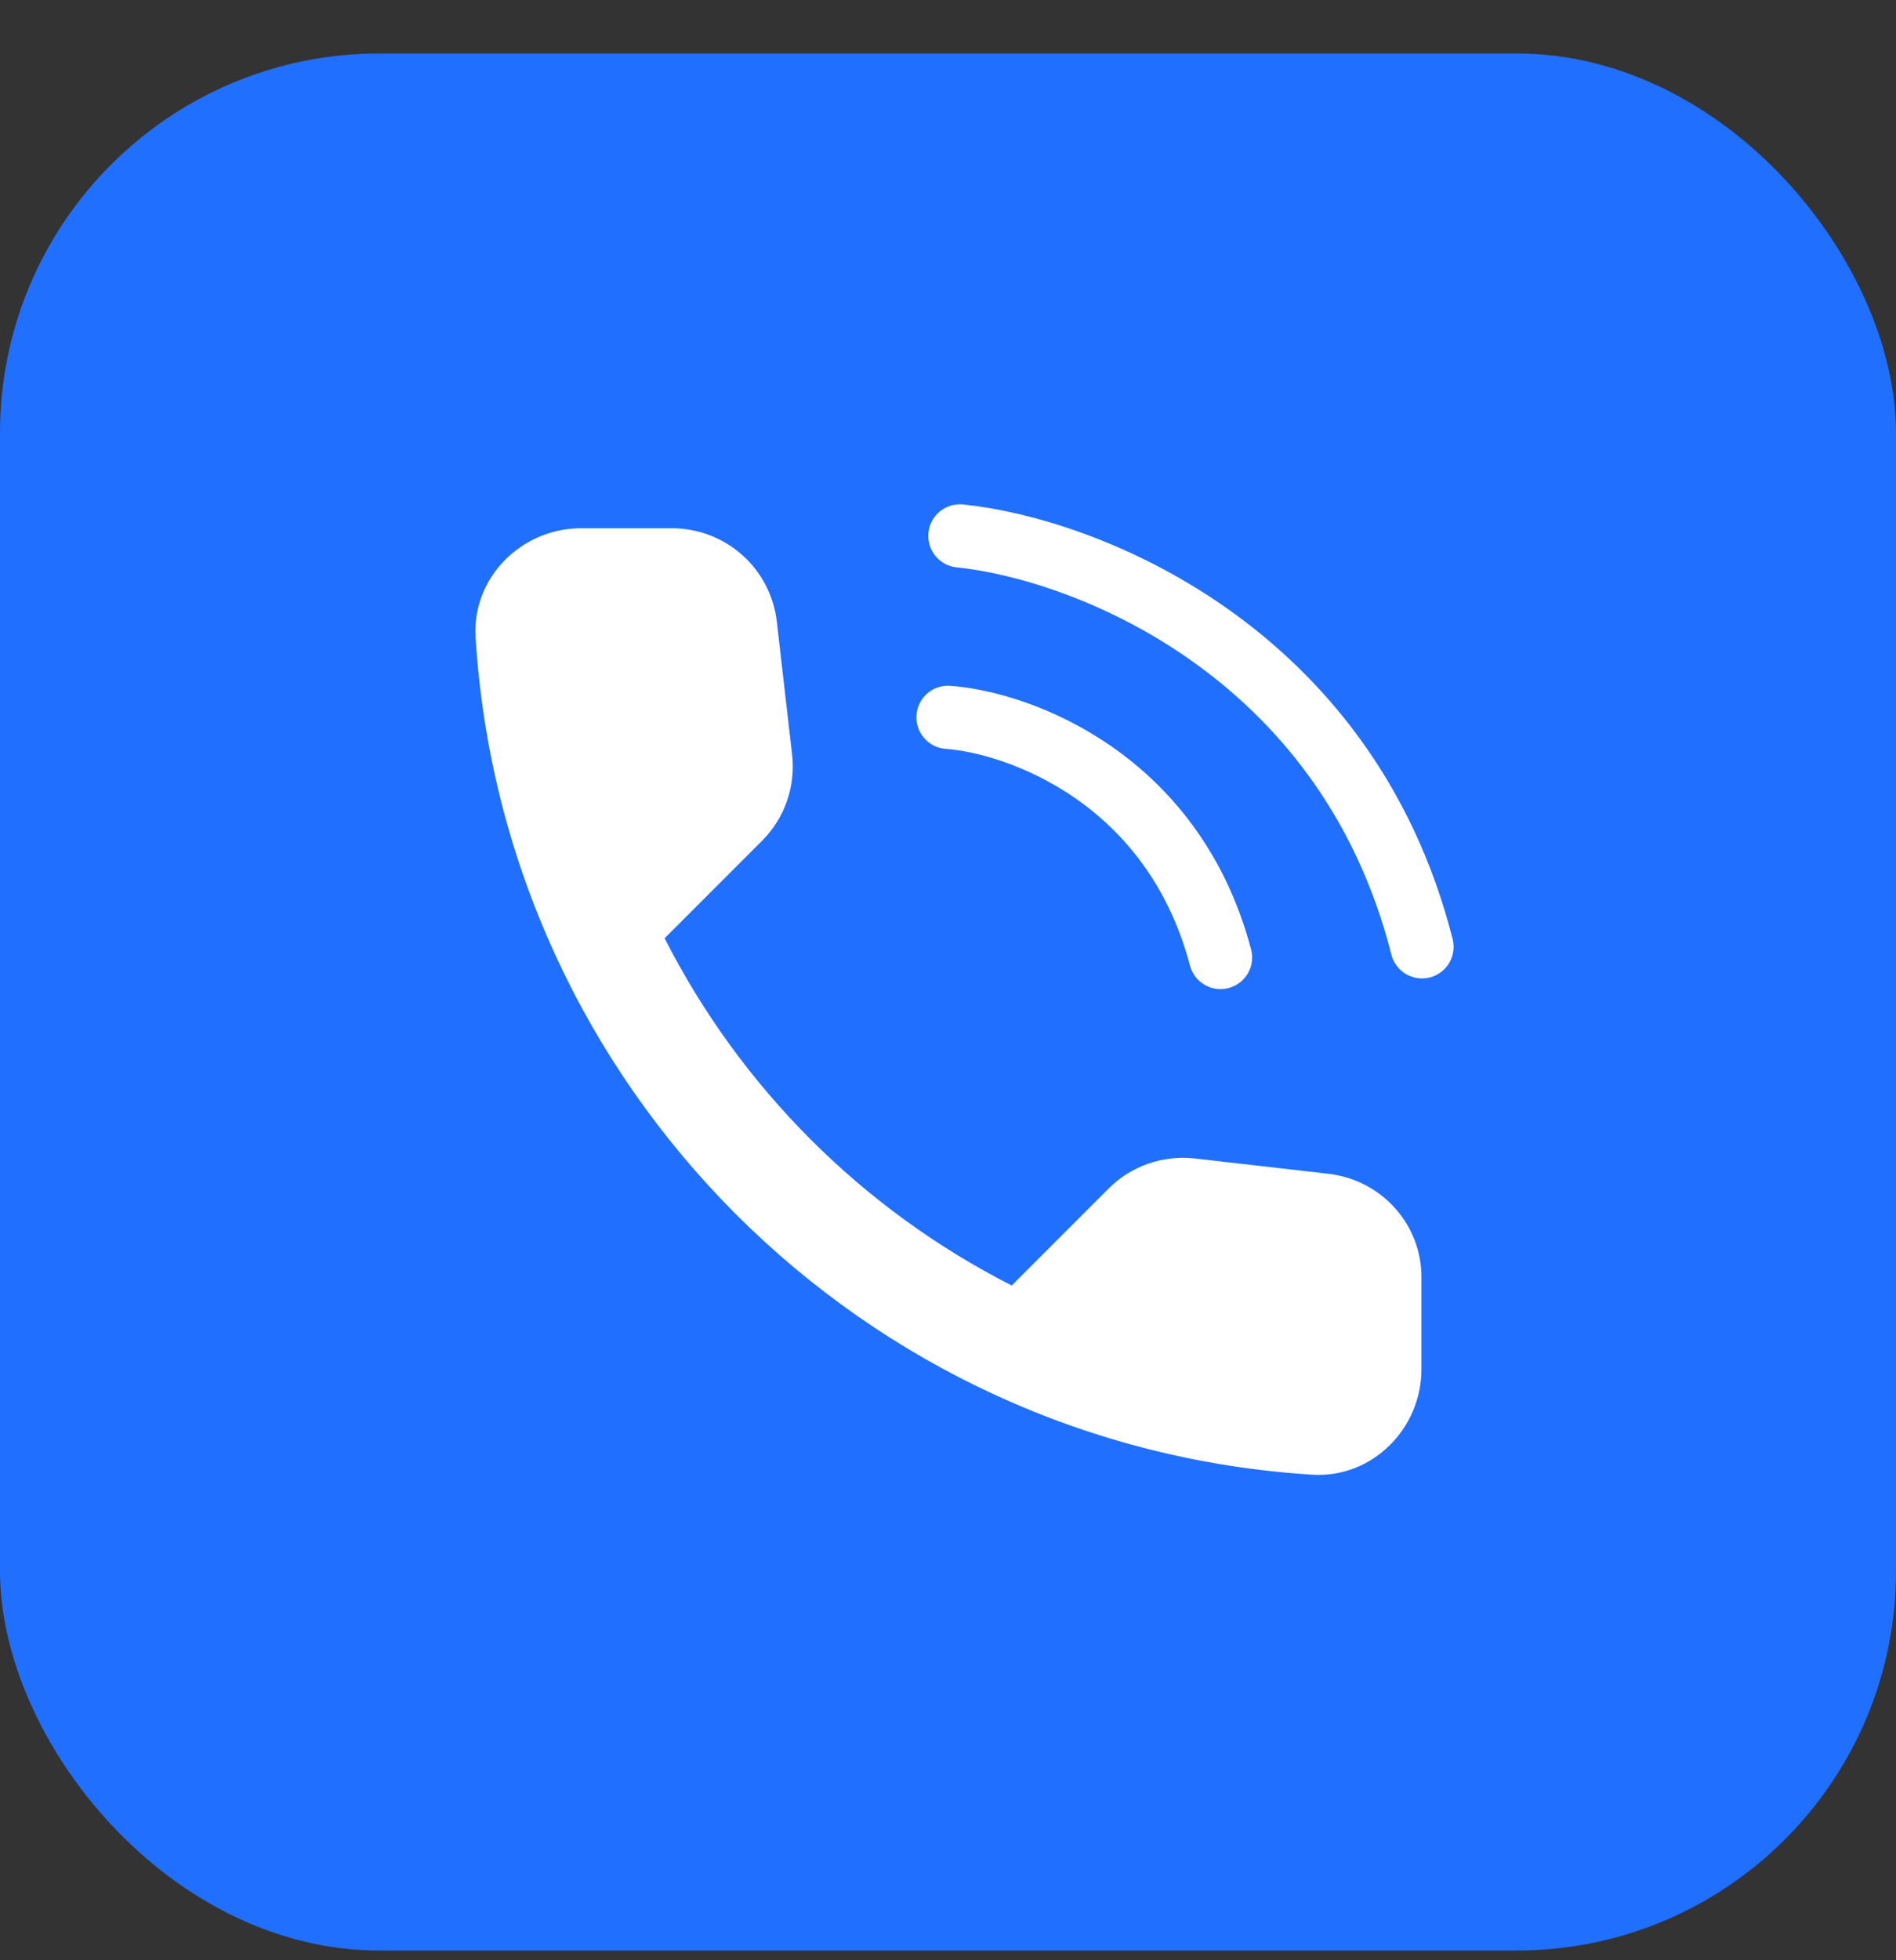
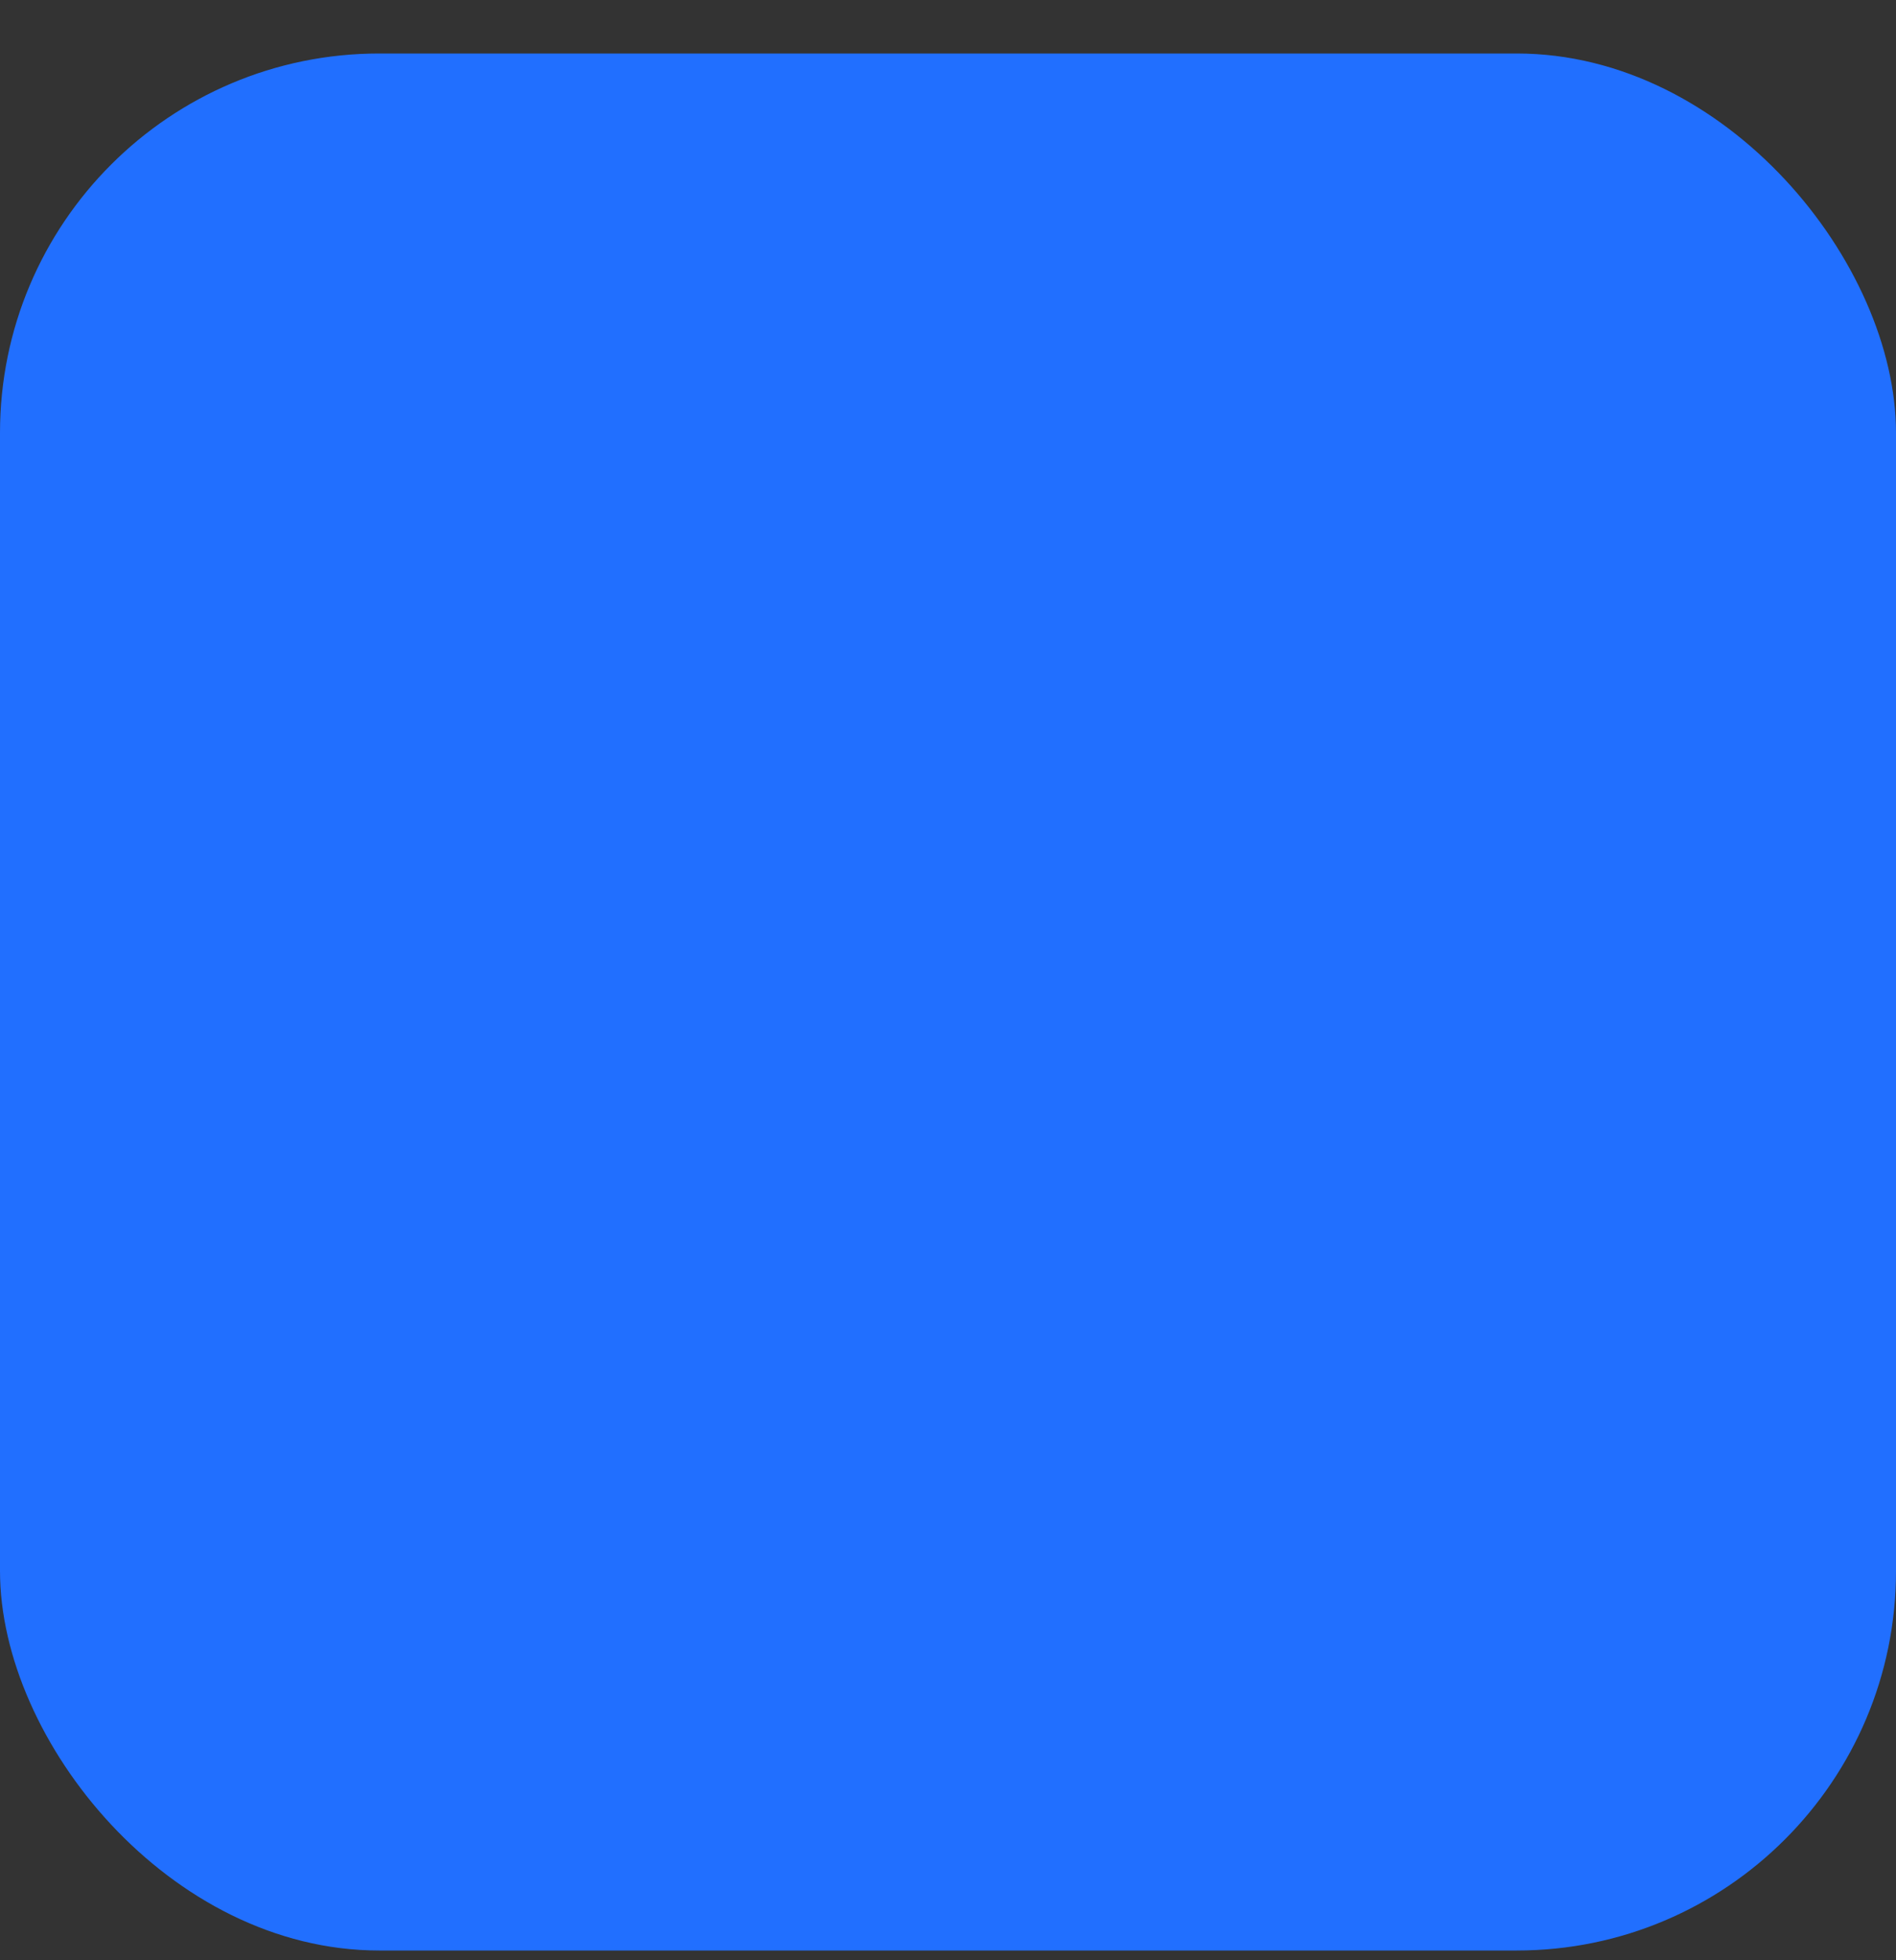
<svg xmlns="http://www.w3.org/2000/svg" width="30" height="31" viewBox="0 0 30 31" fill="none">
  <rect x="0" y="0" width="30" height="31" fill="#333333" stroke="none" />
  <rect y="0.846" width="30" height="30" rx="6" fill="#216FFF" />
-   <path d="M21.024 18.563L18.908 18.321C18.659 18.292 18.407 18.32 18.17 18.402C17.933 18.484 17.718 18.619 17.541 18.796L16.008 20.329C13.642 19.126 11.72 17.203 10.516 14.838L12.058 13.296C12.416 12.938 12.591 12.438 12.533 11.93L12.291 9.829C12.244 9.423 12.049 9.048 11.743 8.776C11.437 8.504 11.042 8.354 10.633 8.354H9.191C8.25 8.354 7.466 9.138 7.525 10.079C7.966 17.196 13.658 22.88 20.766 23.321C21.708 23.38 22.491 22.596 22.491 21.654V20.213C22.5 19.371 21.866 18.663 21.024 18.563Z" fill="white" />
-   <path d="M15 11.344C16.125 11.428 18.562 12.306 19.312 15.142M15.188 8.475C17.125 8.672 21.3 10.247 22.5 14.973" stroke="white" stroke-linecap="round" stroke-linejoin="bevel" />
</svg>